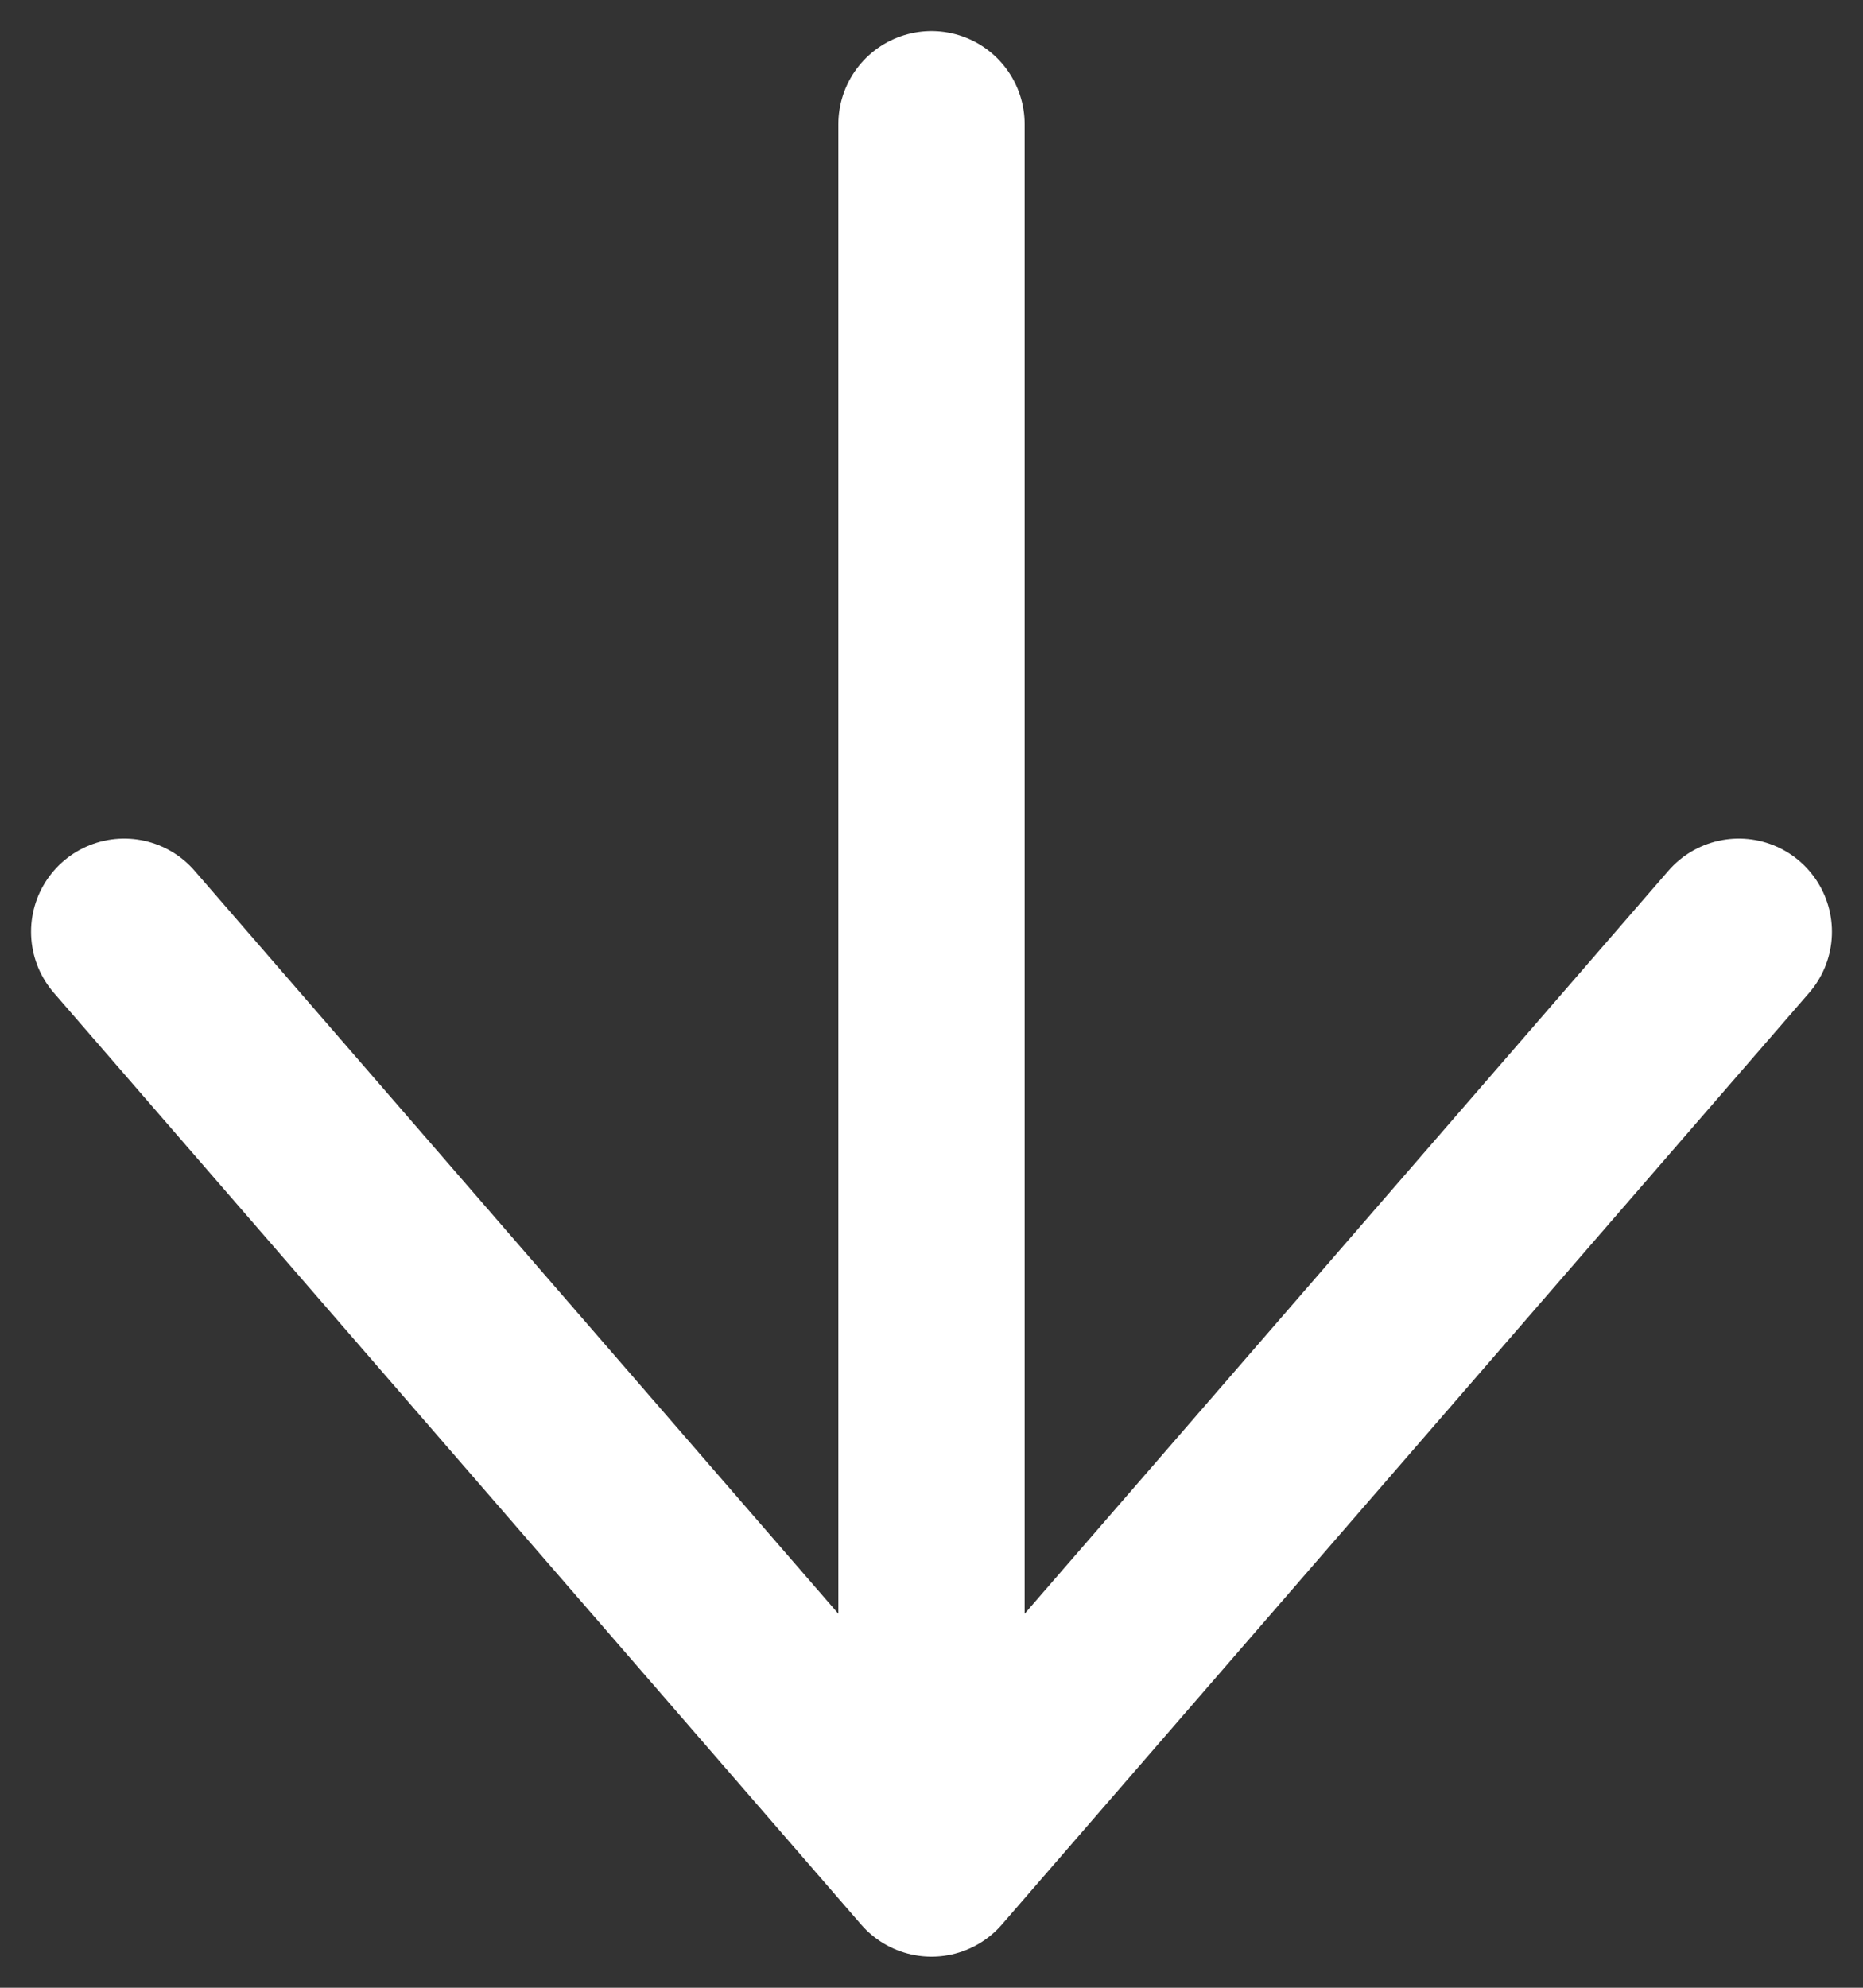
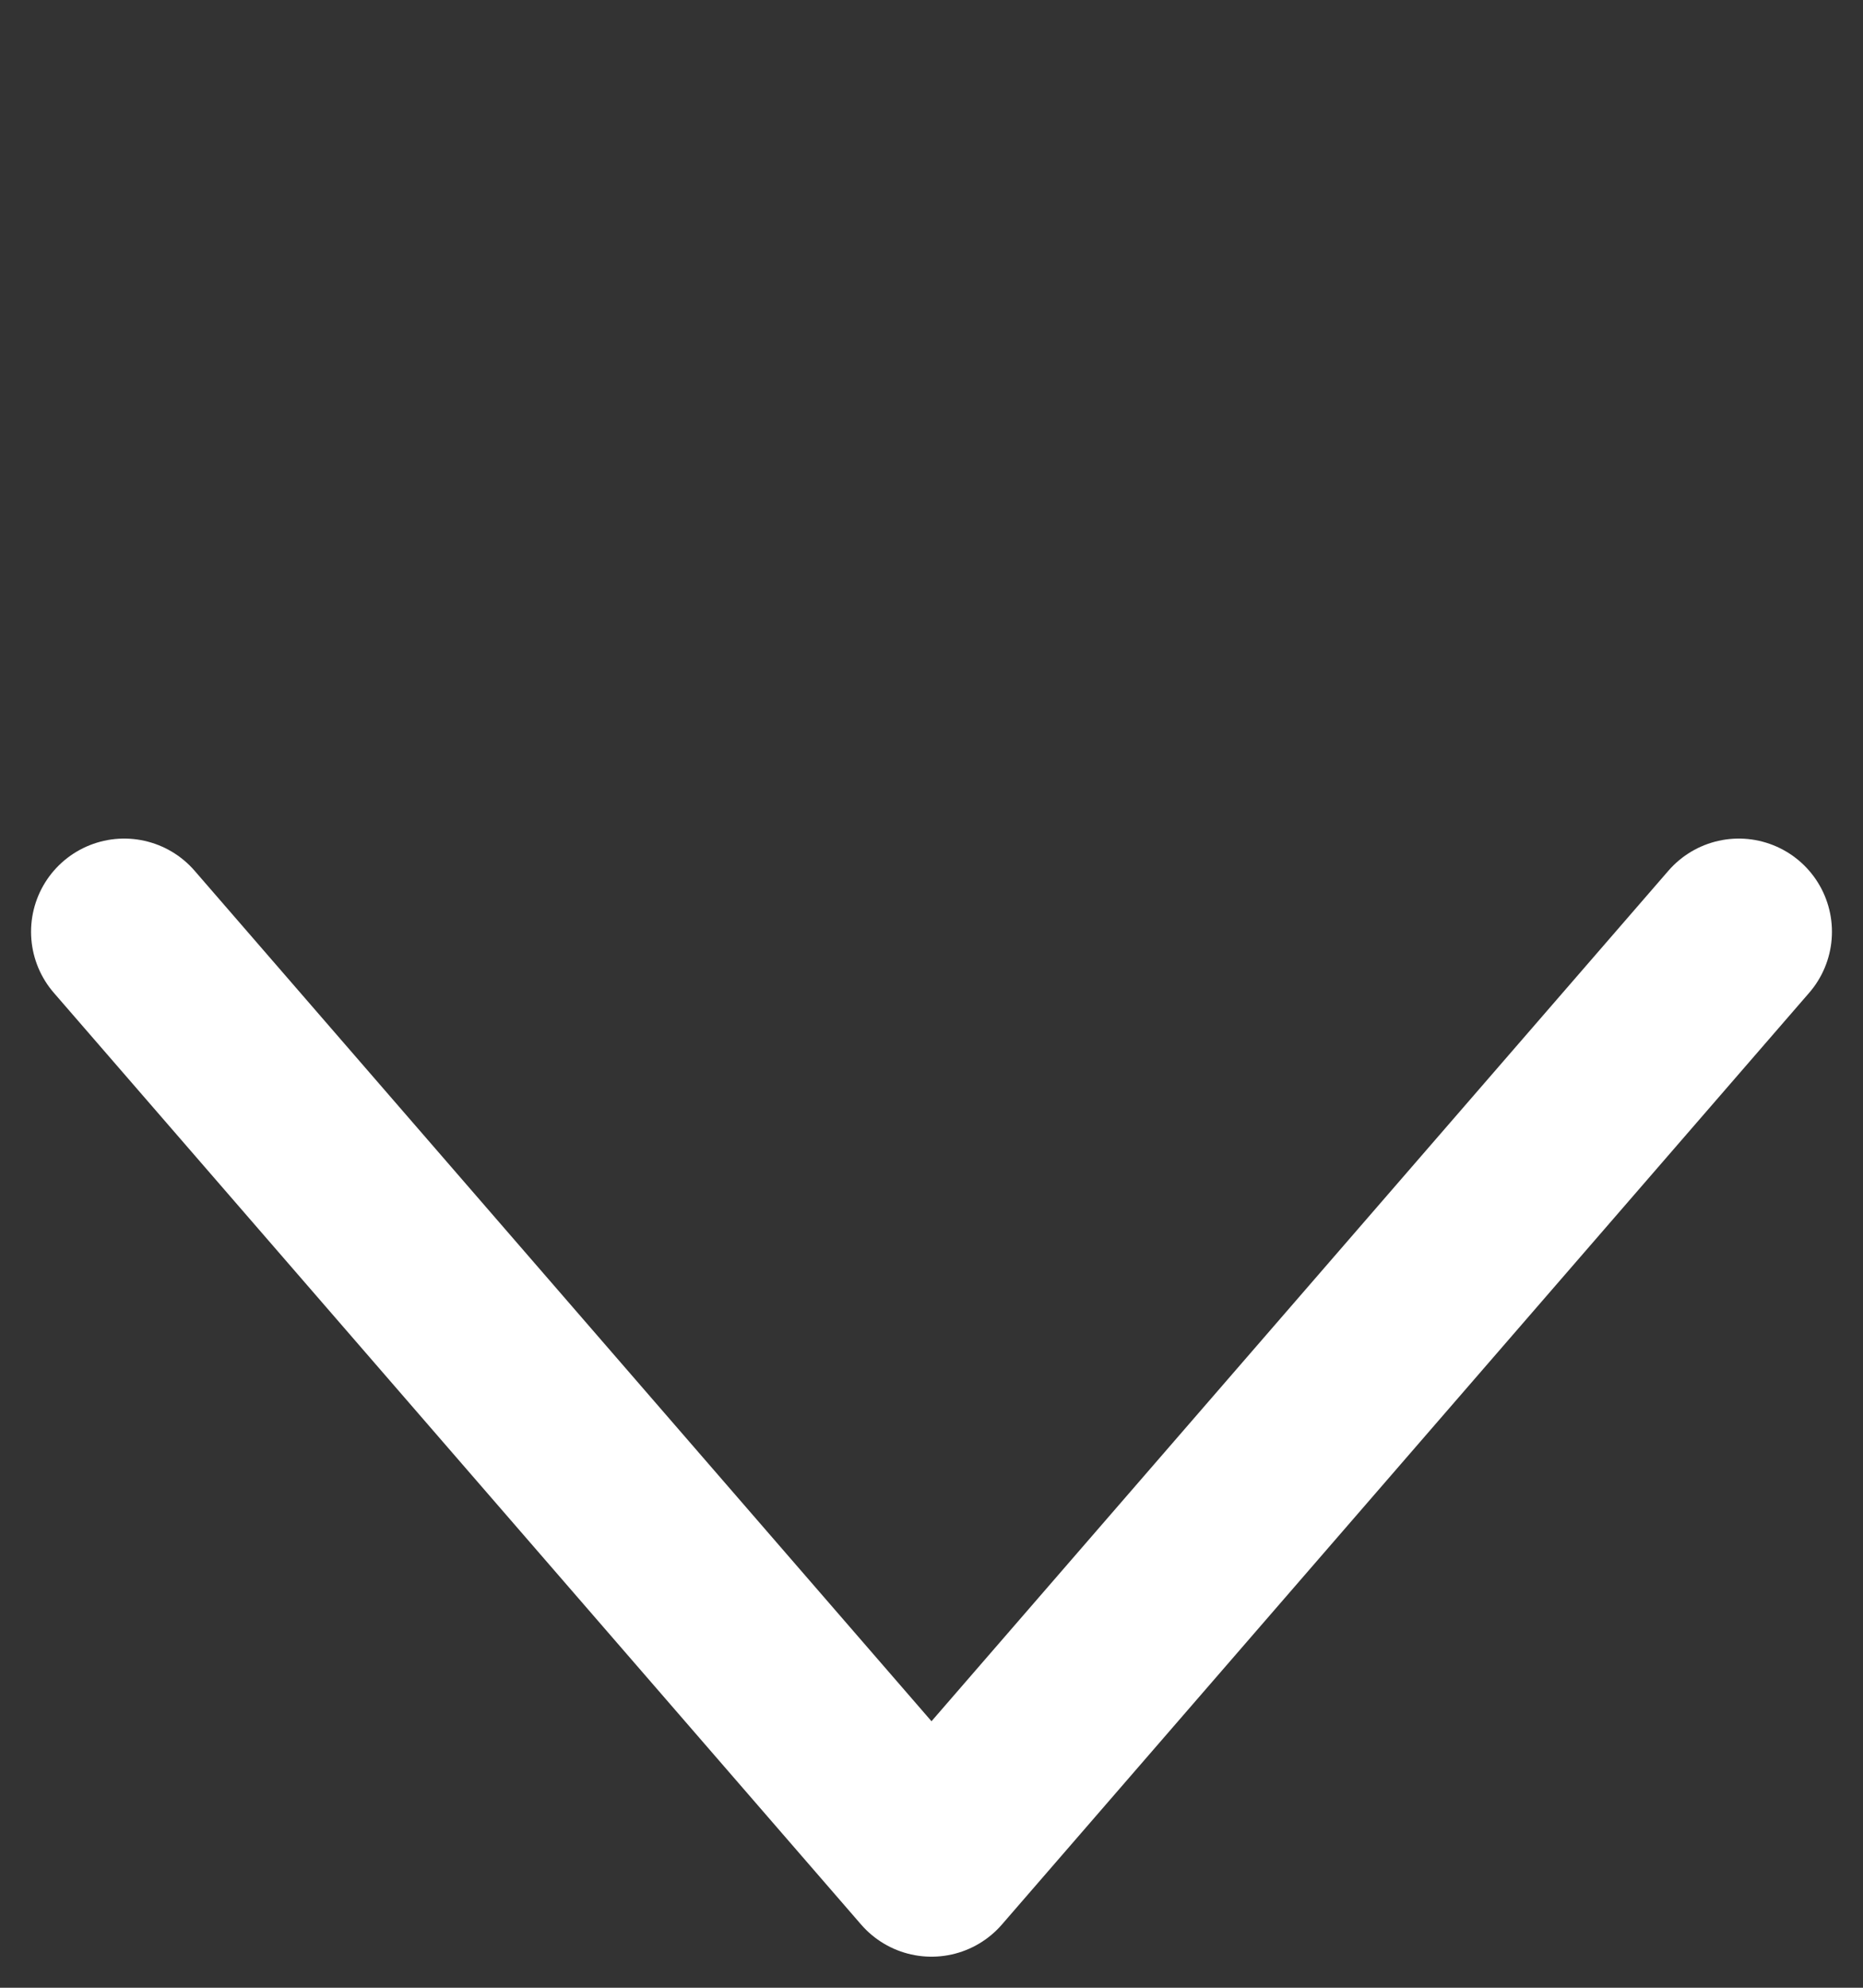
<svg xmlns="http://www.w3.org/2000/svg" width="30" height="32" viewBox="0 0 30 32">
  <rect x="0" y="0" width="30" height="32" fill="#333333" stroke="none" />
-   <path fill="none" stroke="#fff" stroke-linecap="round" stroke-linejoin="round" stroke-miterlimit="20" stroke-width="3" d="M15 2v26" />
  <path fill="none" stroke="#fff" stroke-linecap="round" stroke-linejoin="round" stroke-miterlimit="20" stroke-width="3" d="M2 15v0l13 15v0l13-15v0" />
</svg>